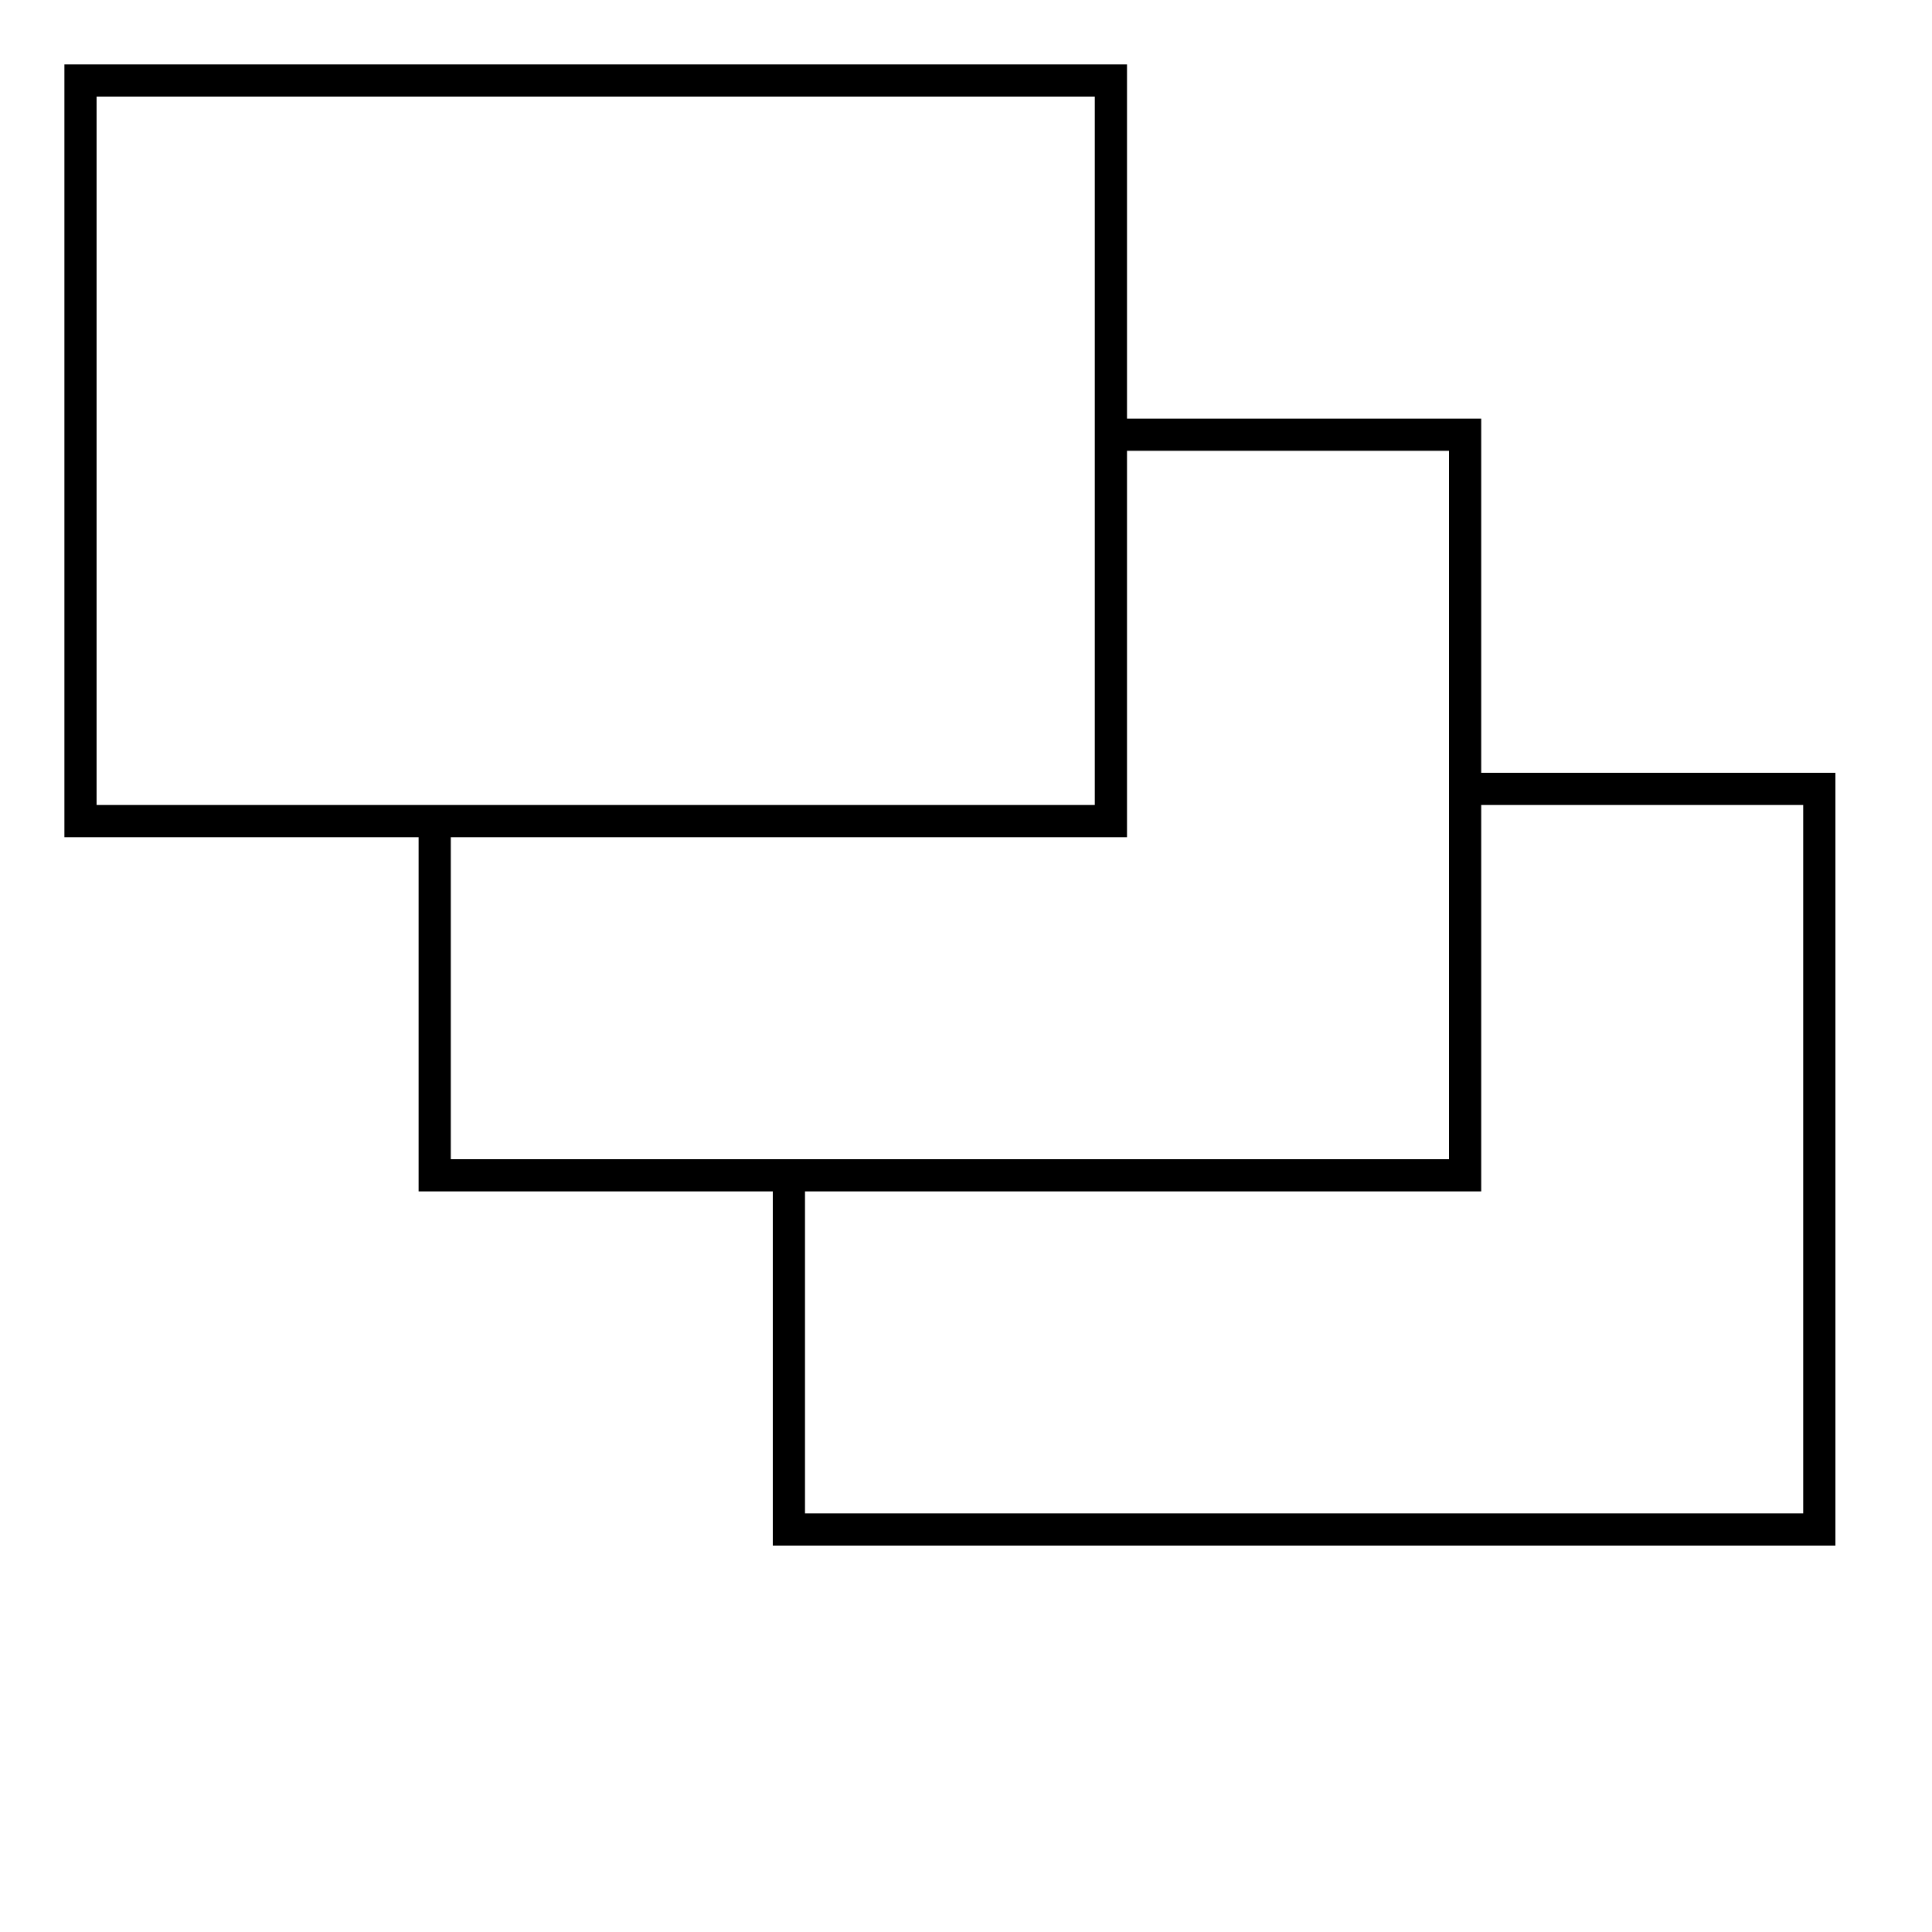
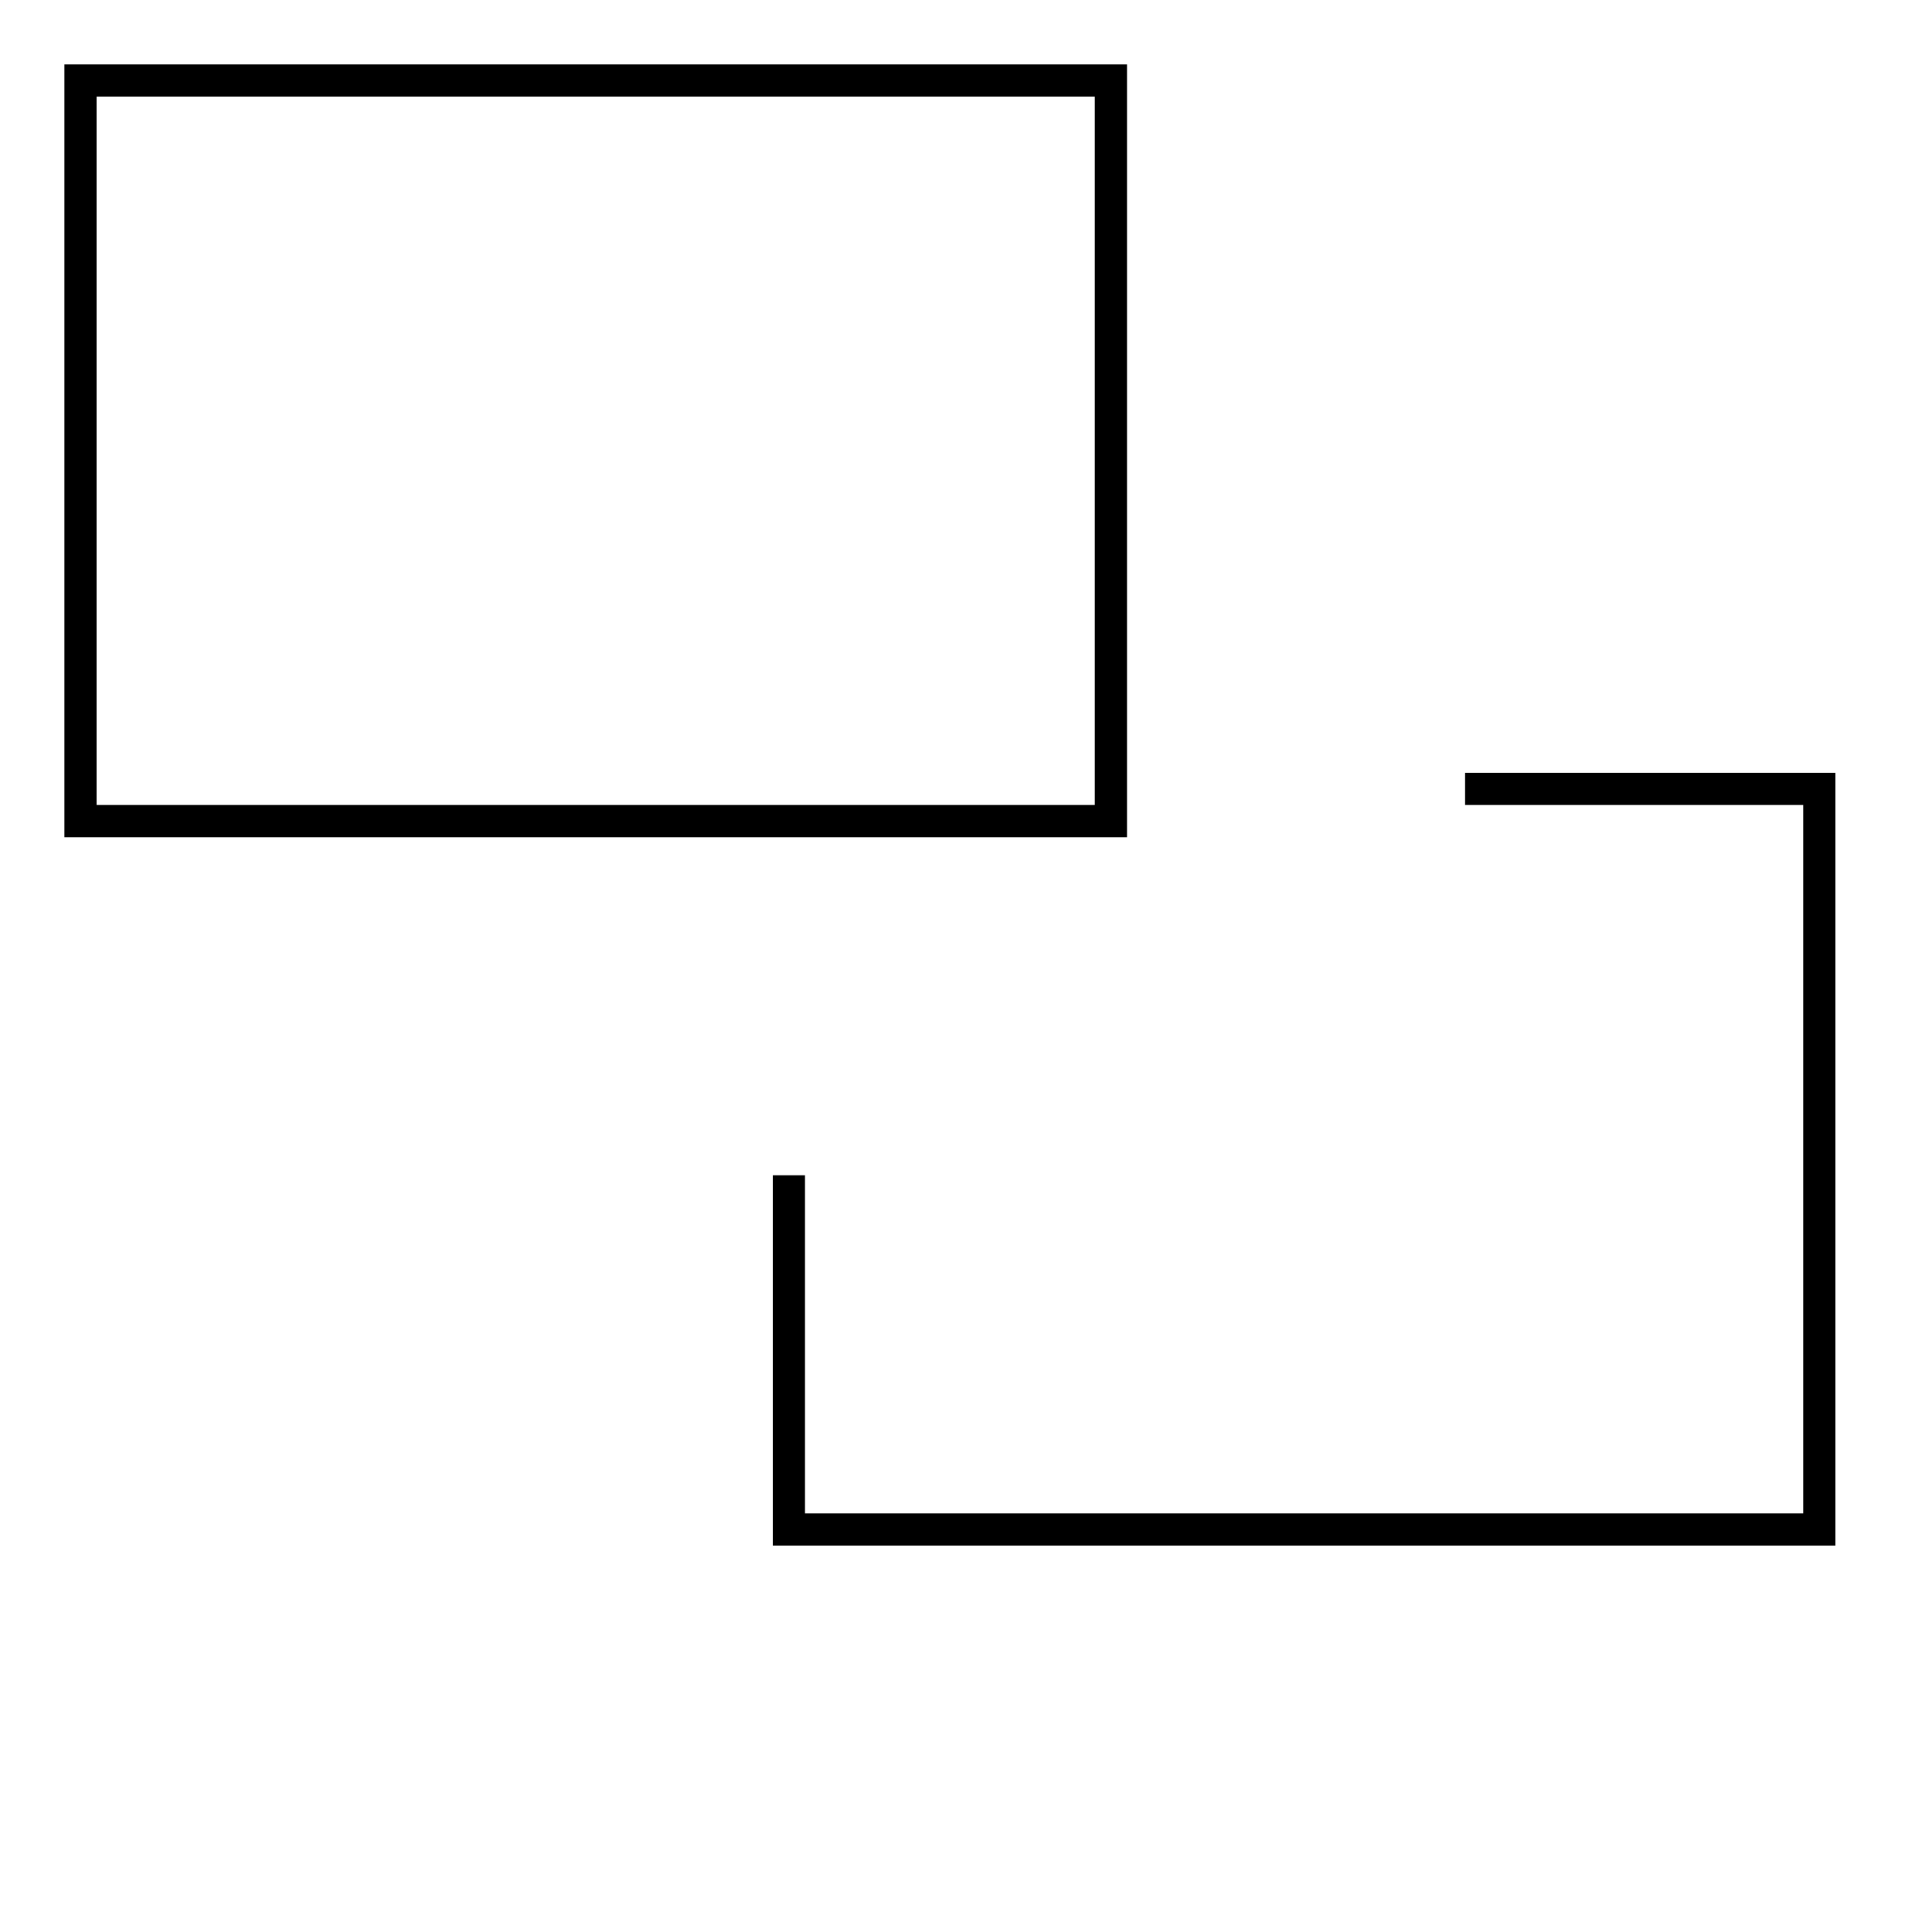
<svg xmlns="http://www.w3.org/2000/svg" id="Layer_1" data-name="Layer 1" viewBox="0 0 60 60">
  <defs>
    <style>.cls-1{fill:none;stroke:#000;stroke-miterlimit:10;}</style>
  </defs>
  <title>learn</title>
  <polyline class="cls-1" points="45.5 24.5 56.5 24.5 56.5 47.5 24.5 47.5 24.5 36.5" />
-   <polyline class="cls-1" points="34.5 13.5 45.5 13.5 45.5 36.5 13.5 36.5 13.5 25.5" />
  <rect class="cls-1" x="2.5" y="2.5" width="32" height="23" />
</svg>